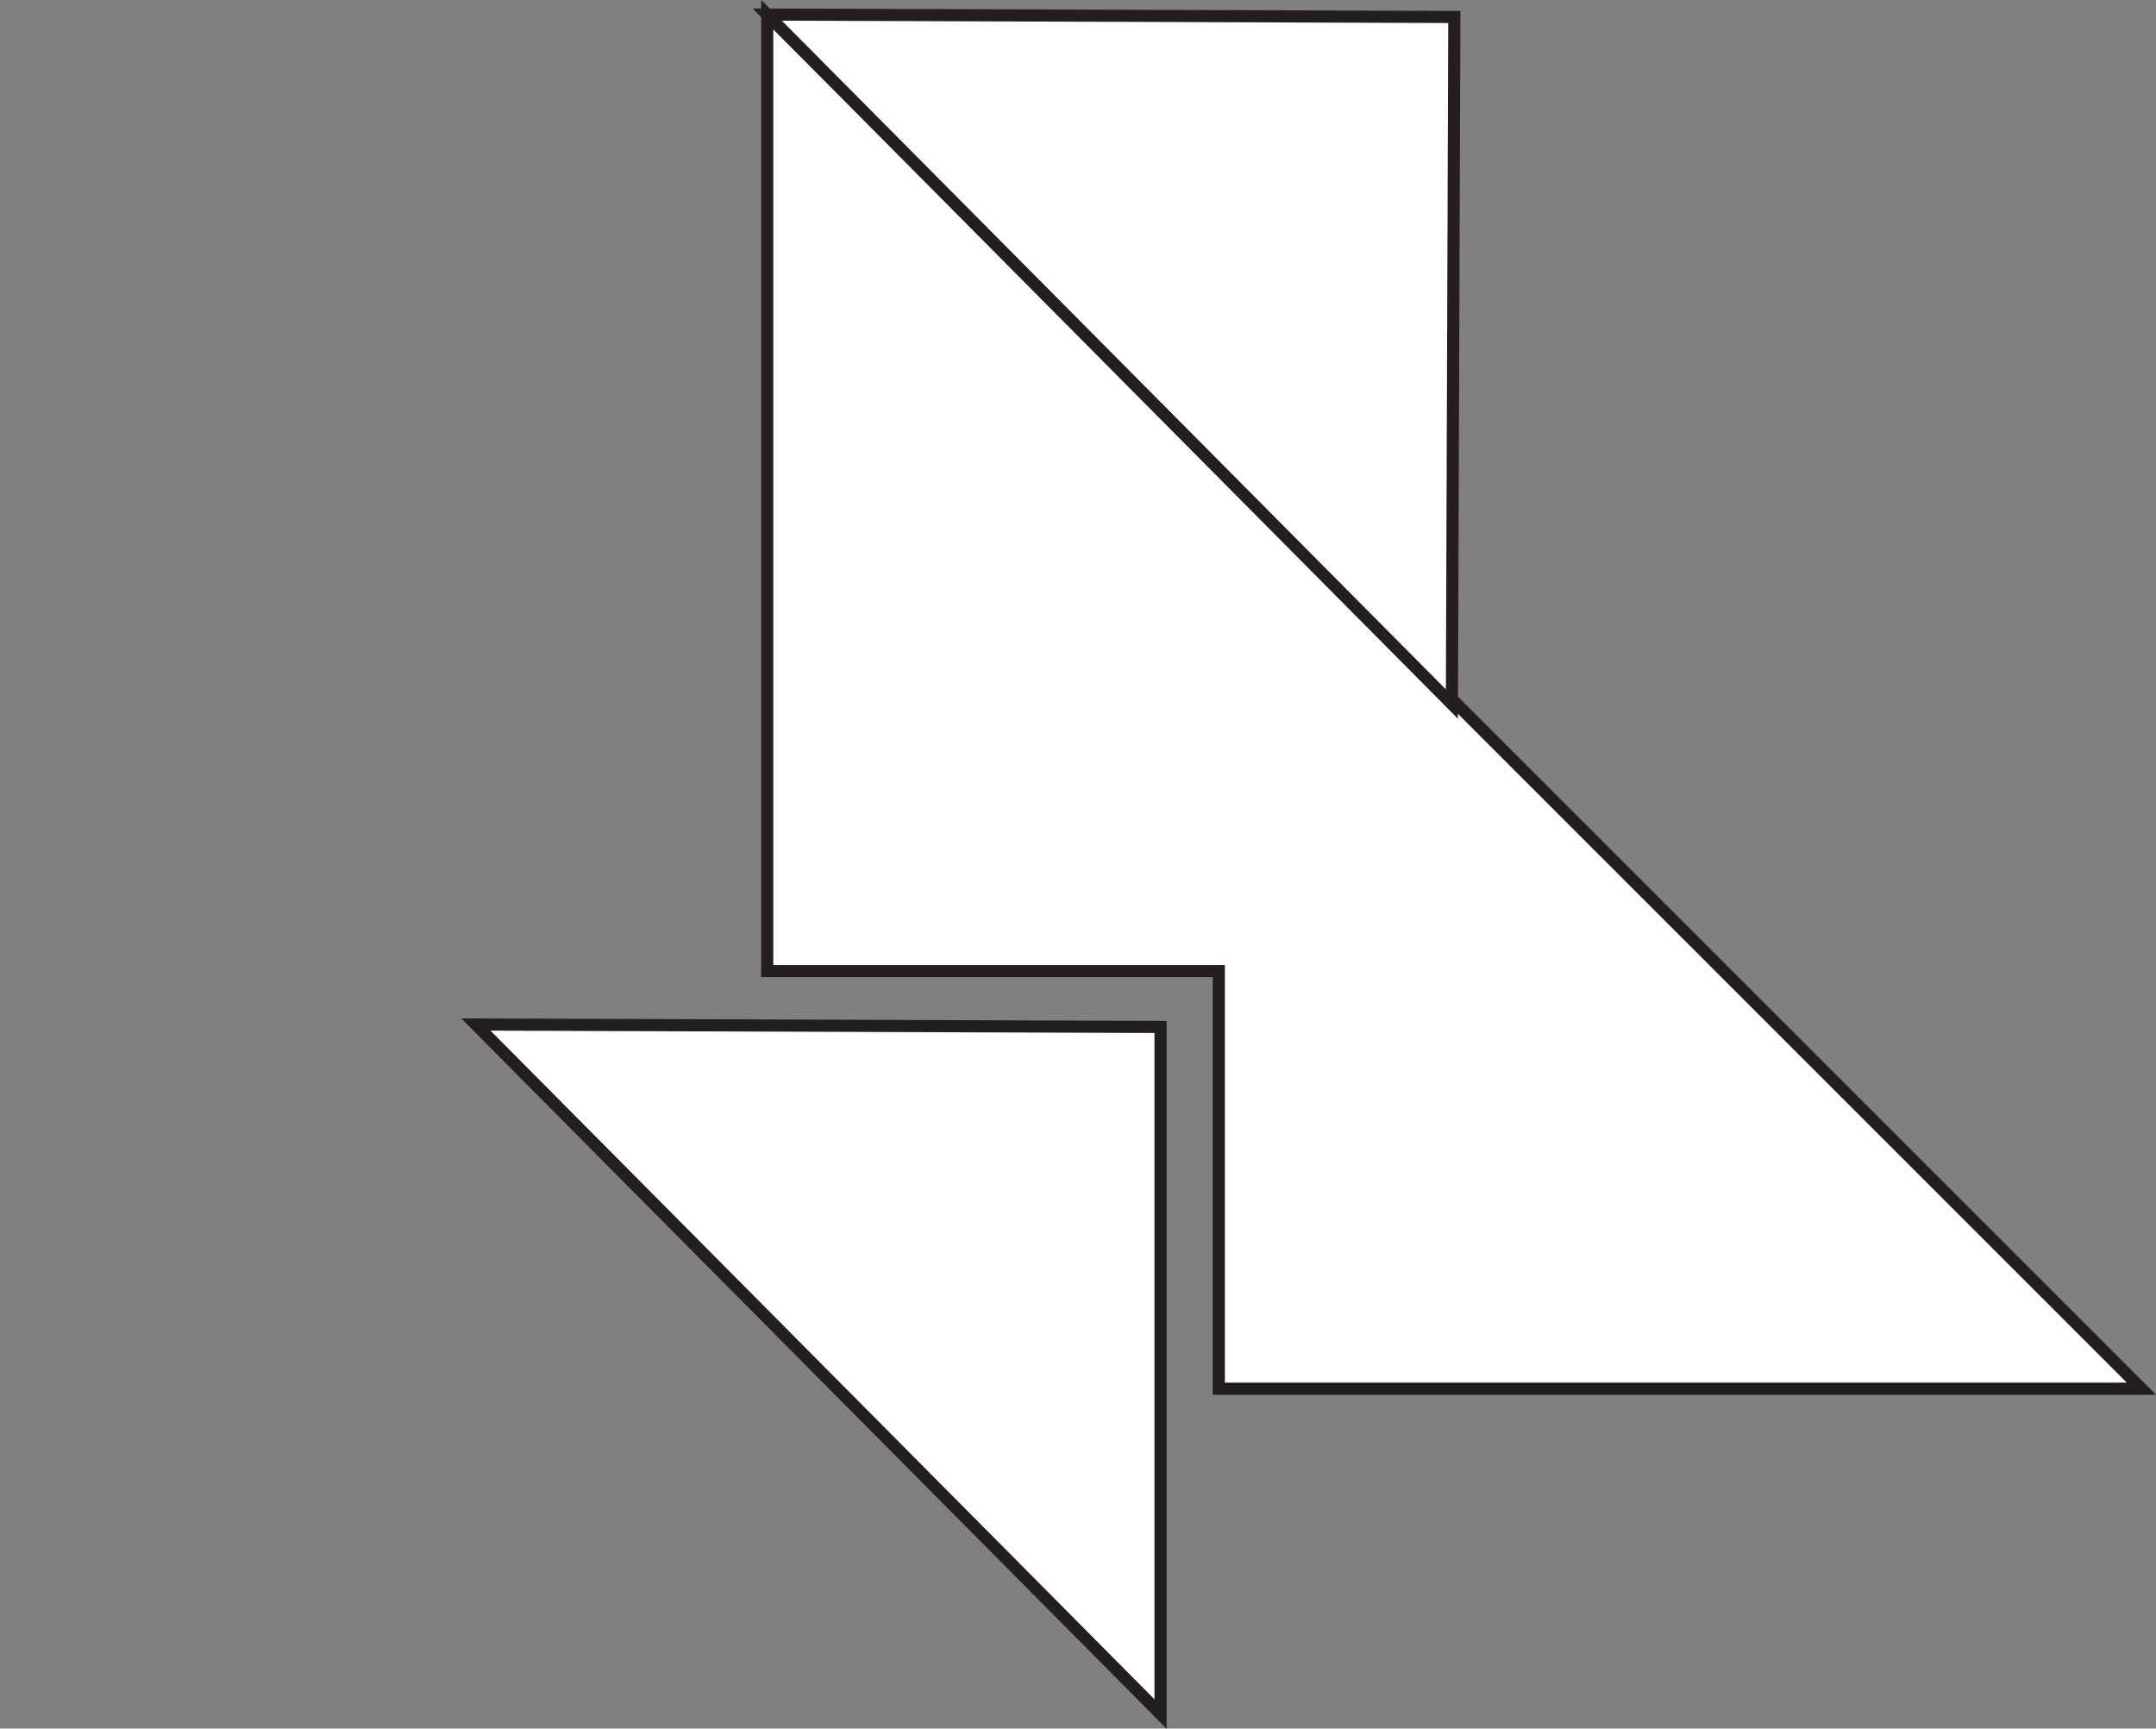
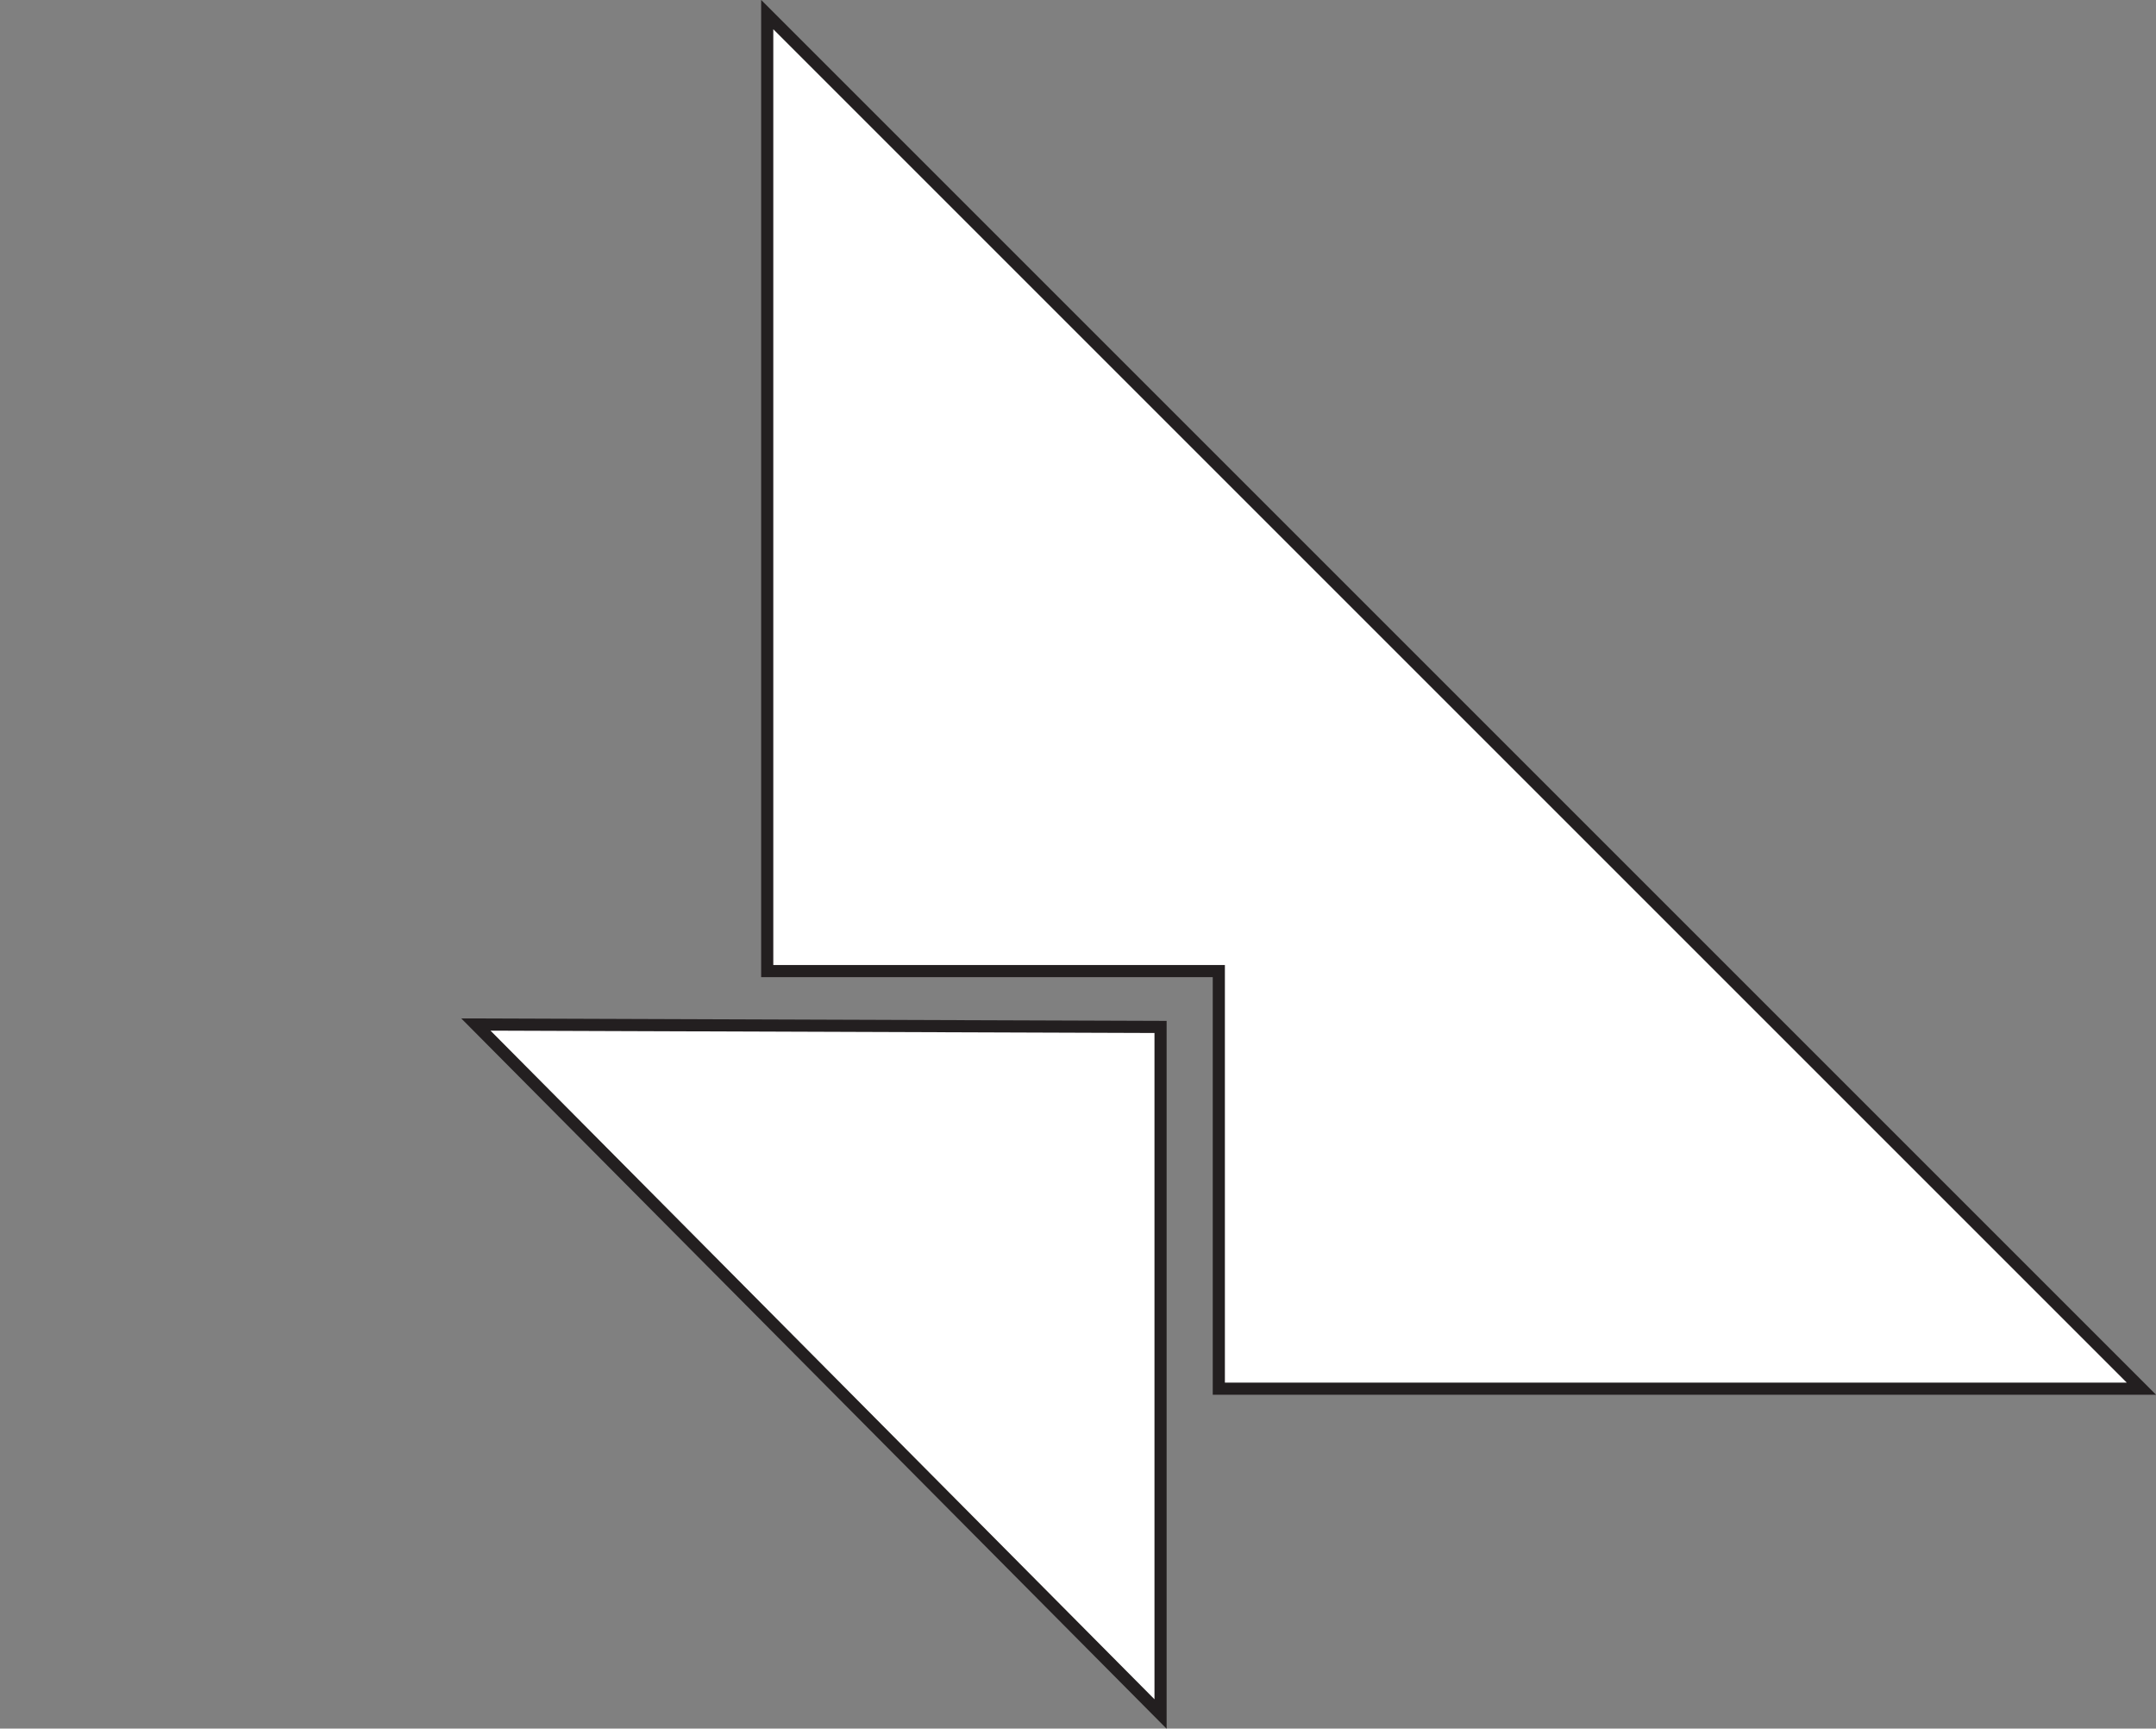
<svg xmlns="http://www.w3.org/2000/svg" version="1.1" id="Layer_1" x="0px" y="0px" viewBox="0 0 88.8 71.2" style="enable-background:new 0 0 88.8 71.2;" xml:space="preserve">
  <rect x="0" y="0" width="88.8" height="71.2" fill="#808080" stroke="none" />
  <style type="text/css">
	.st0{fill:#FFFFFF;stroke:#231F20;stroke-width:0.5;stroke-miterlimit:10;}
</style>
  <title>11b</title>
  <polygon class="st0" points="50.2,40 50.2,57.2 88.2,57.2 31.6,0.6 31.6,40 " />
  <polygon class="st0" points="19.6,42.2 47.8,70.6 47.8,42.3 " />
-   <polygon class="st0" points="31.6,0.6 59.8,29 59.9,0.7 " />
</svg>